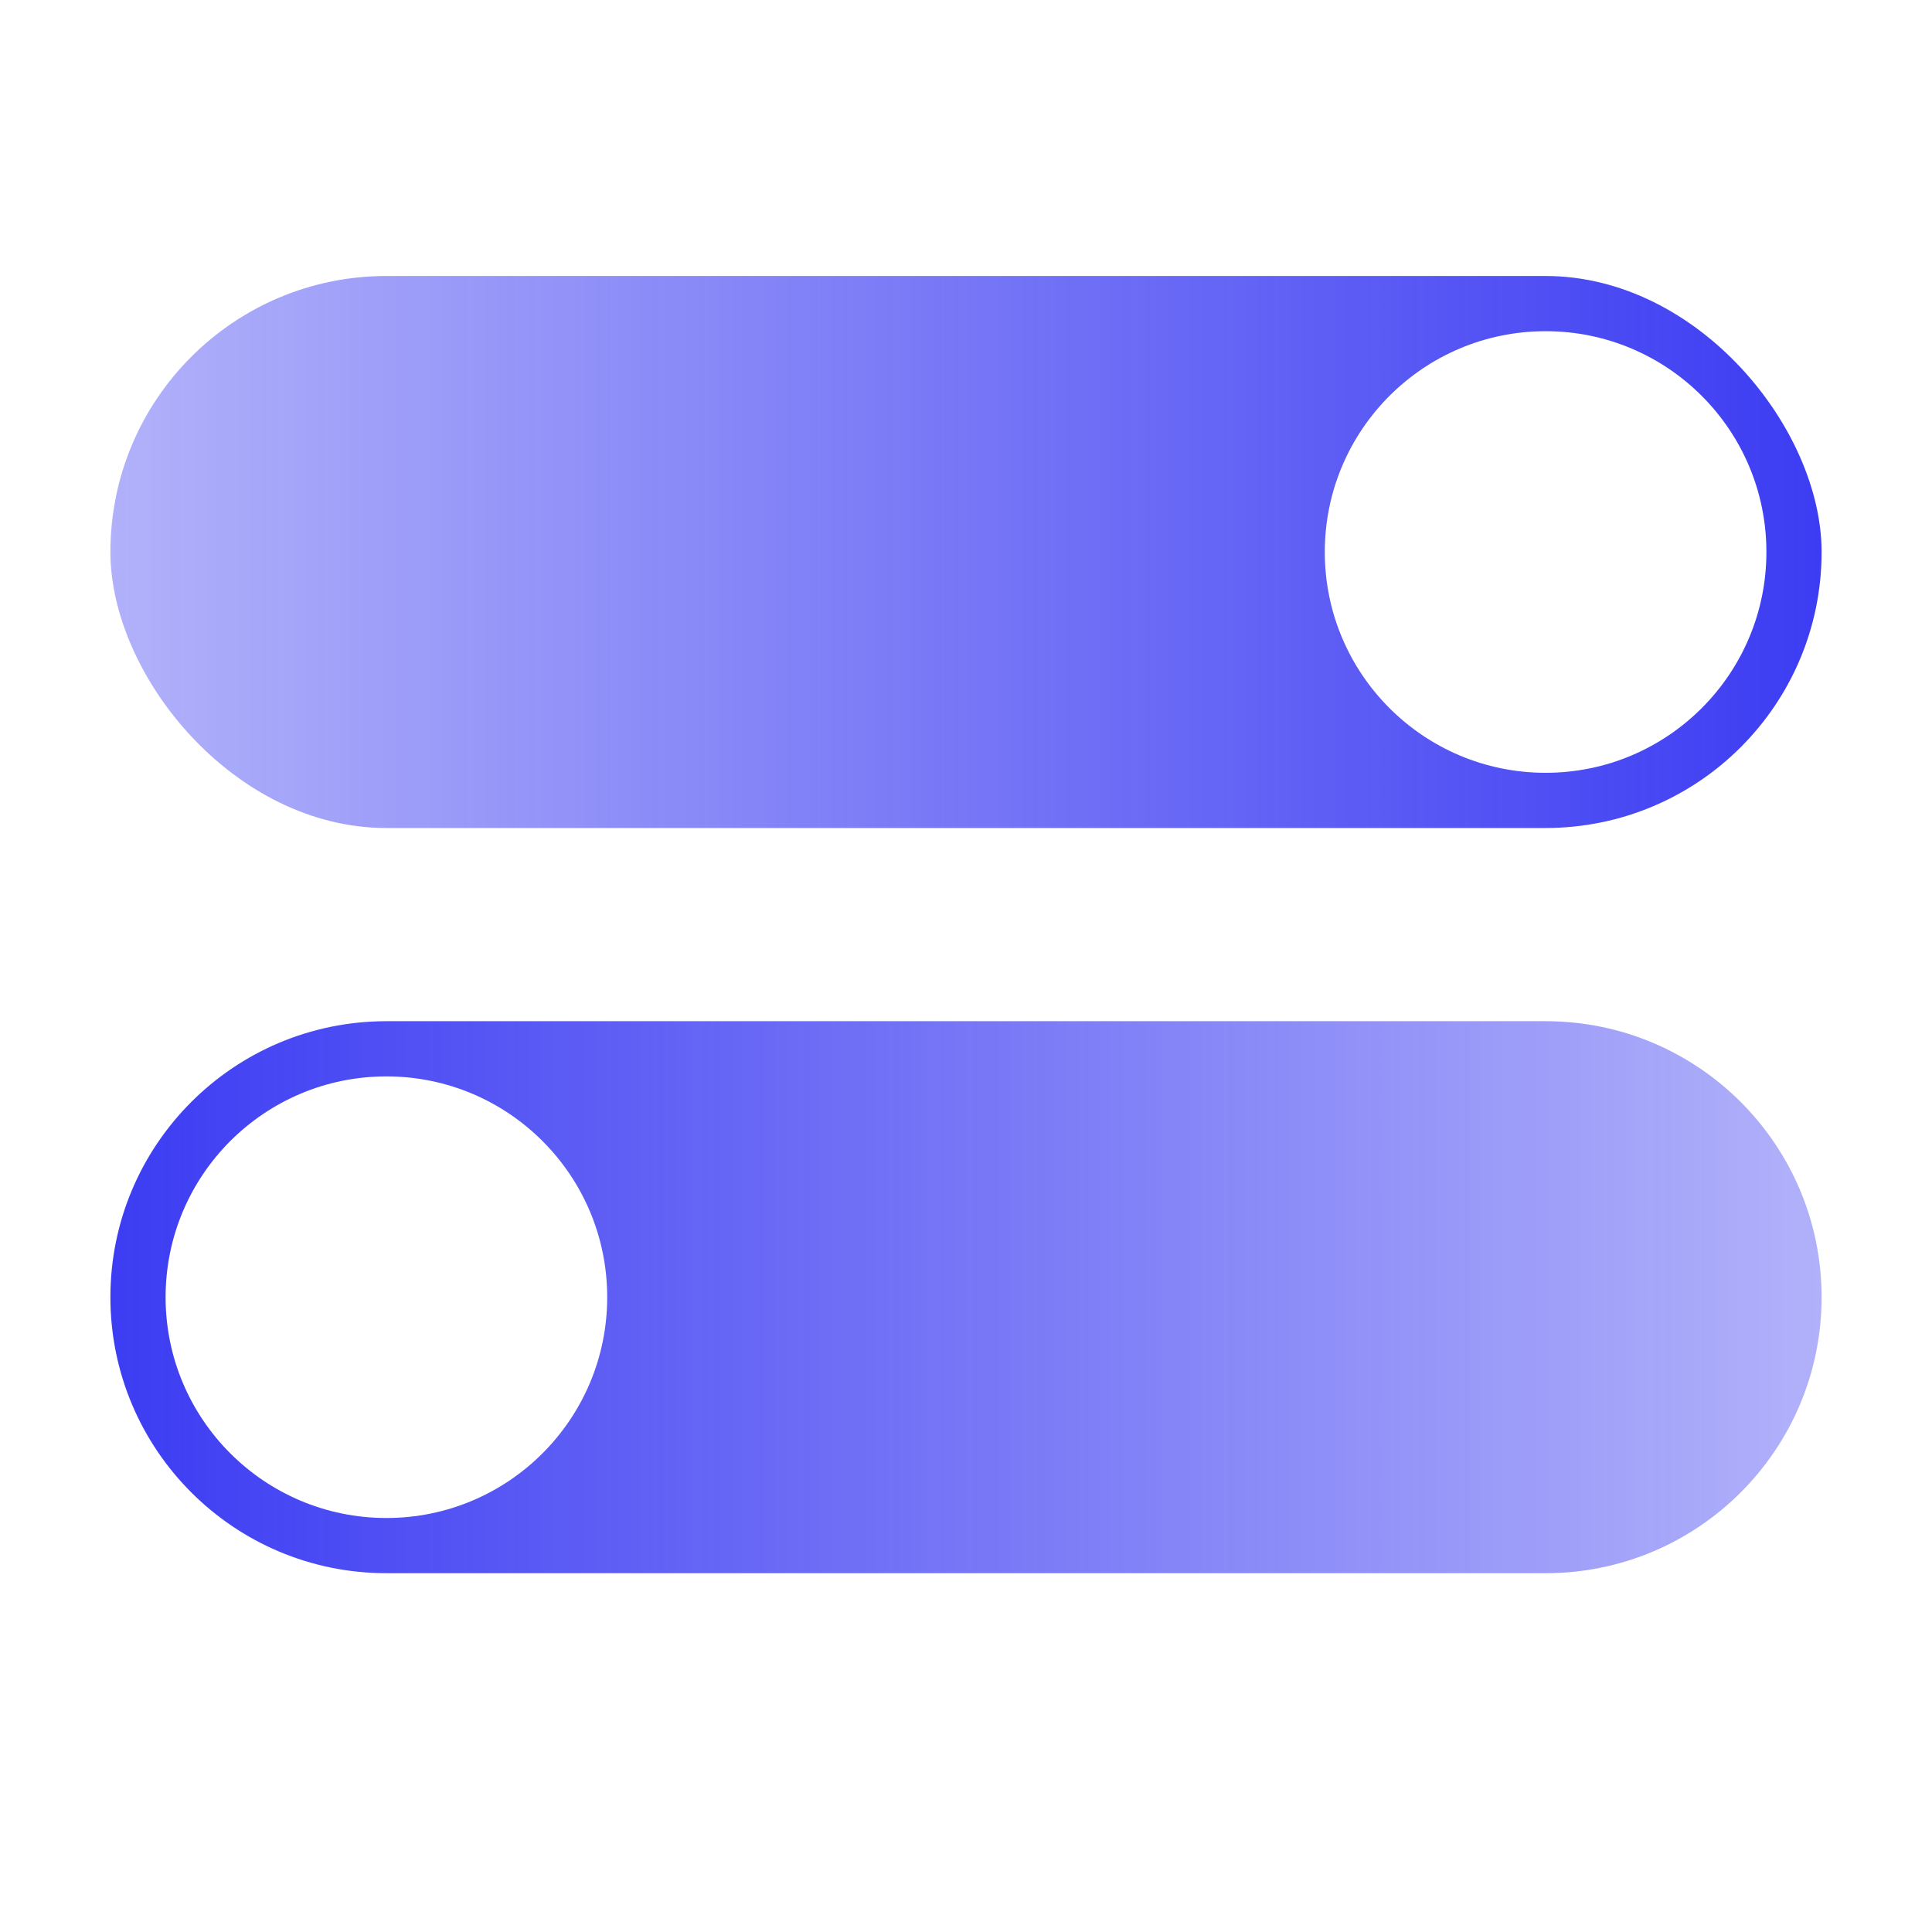
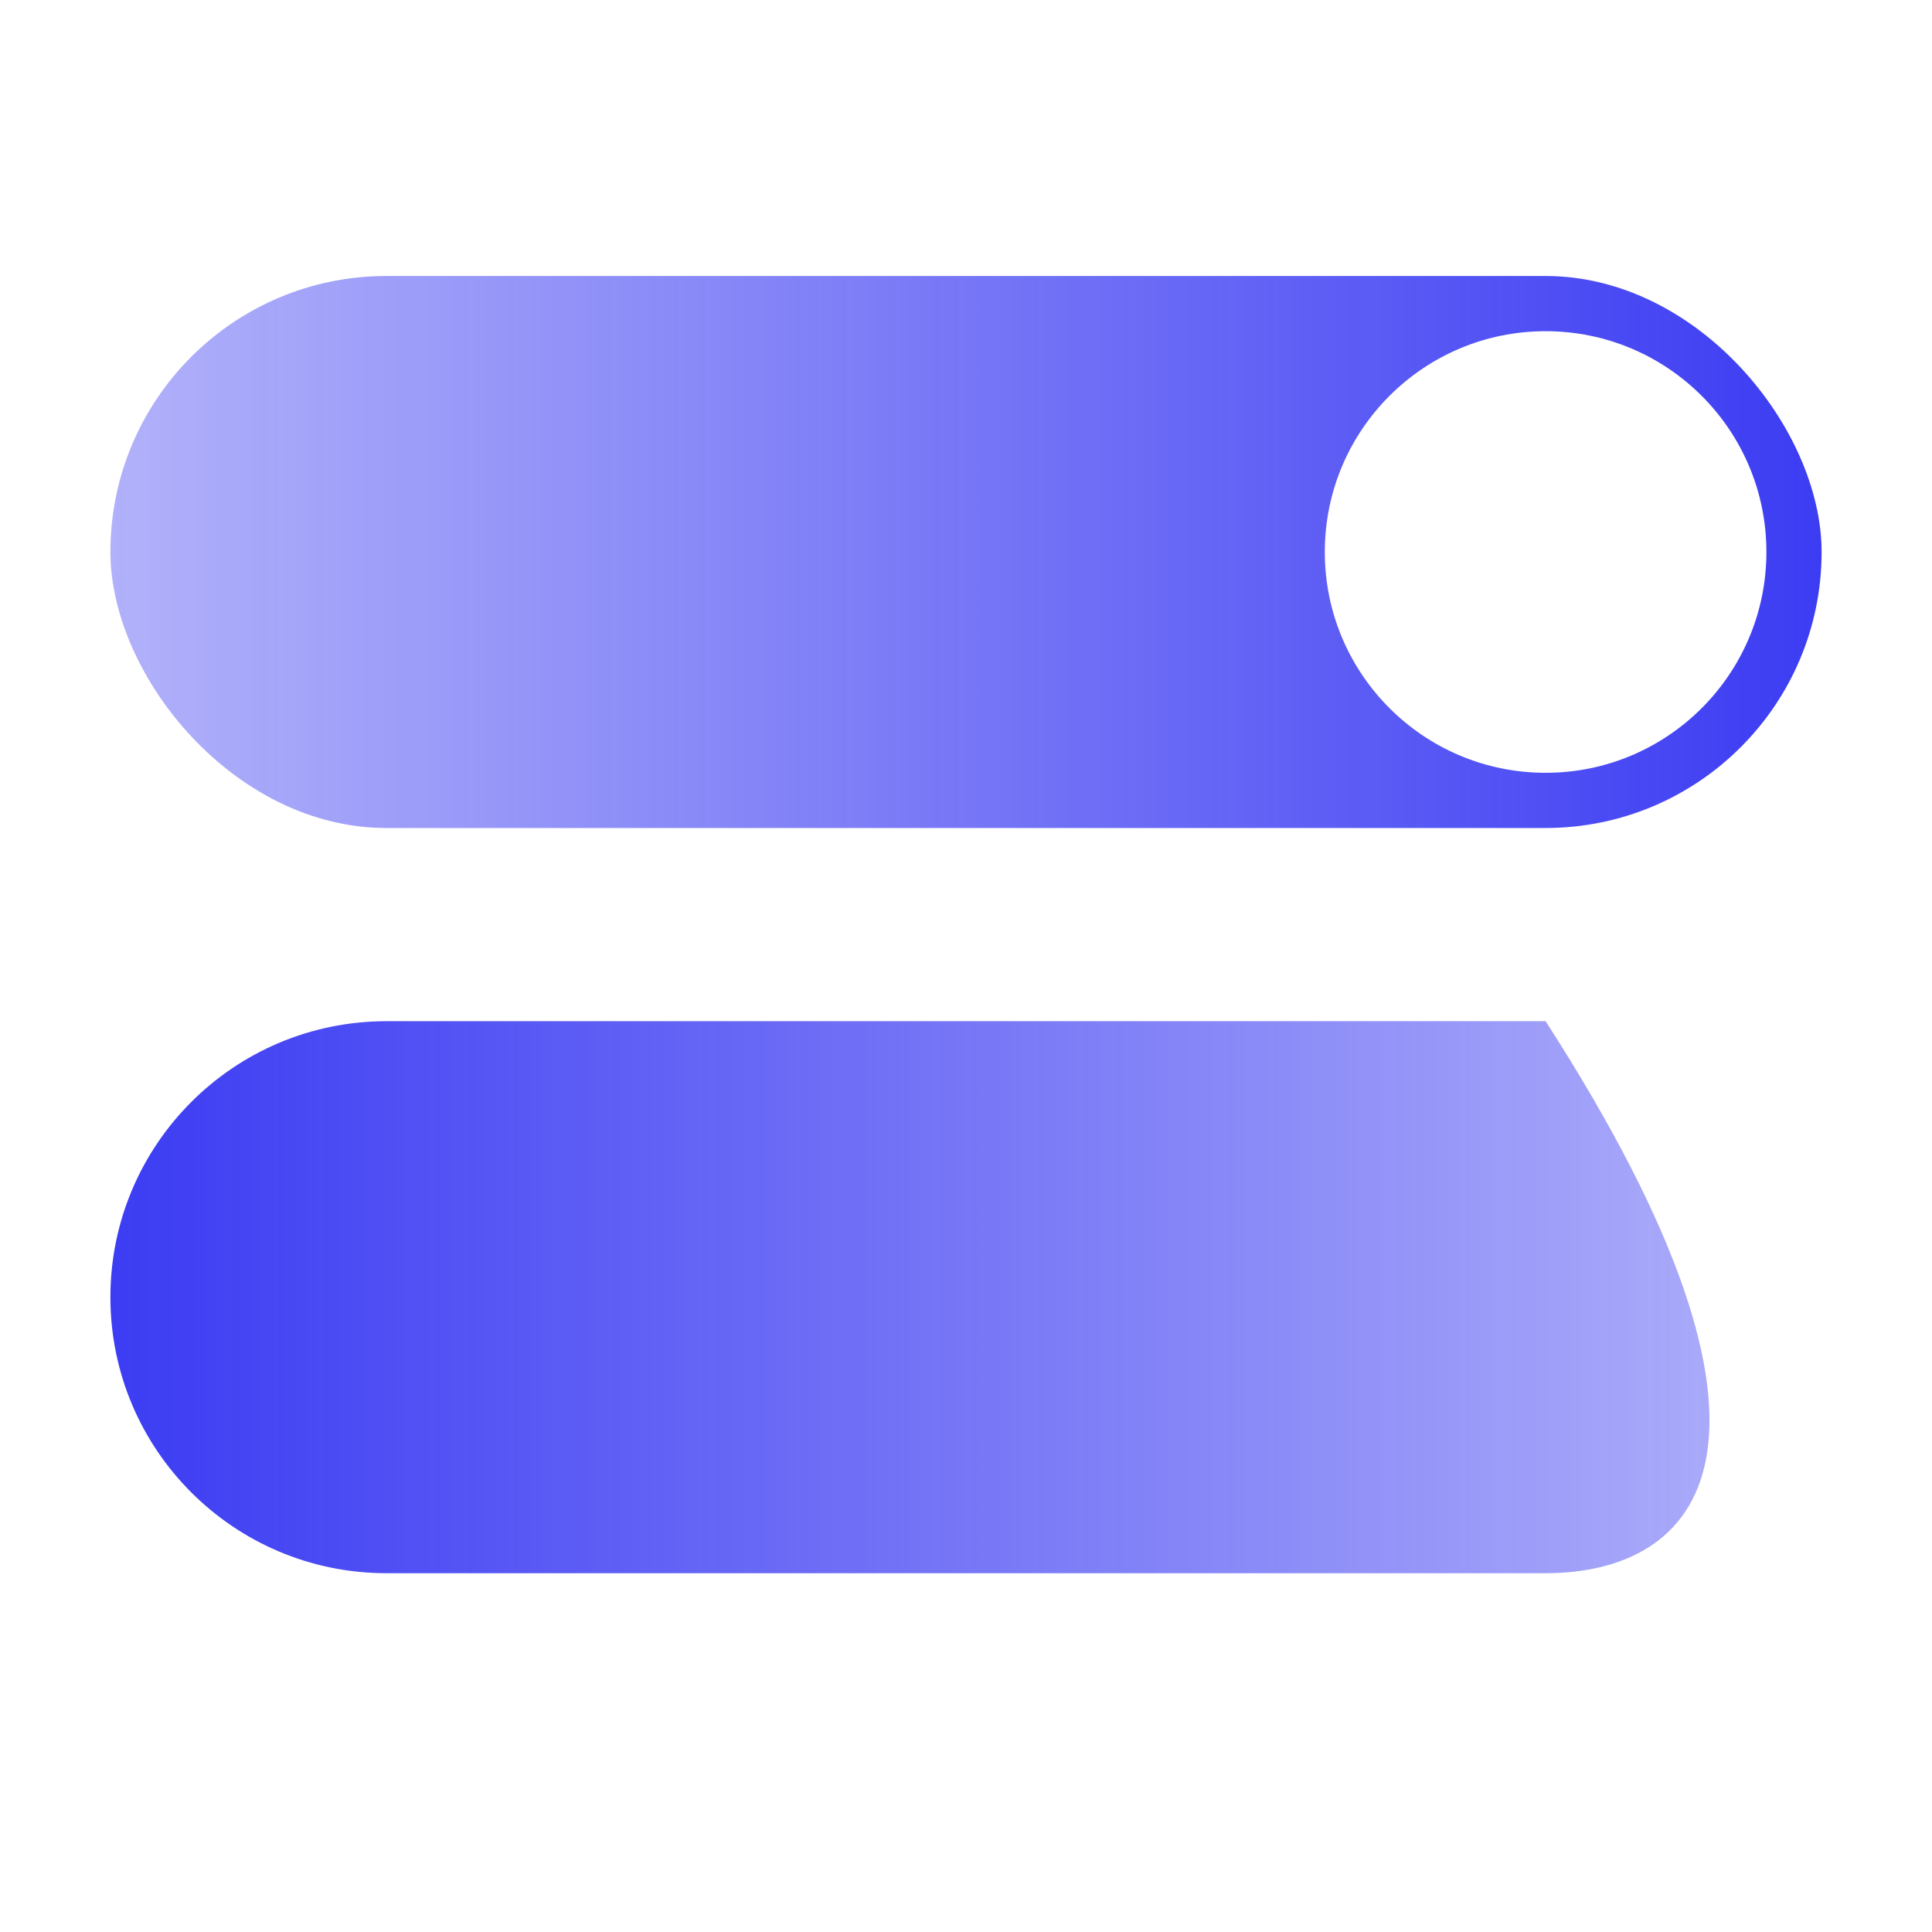
<svg xmlns="http://www.w3.org/2000/svg" width="70" height="70" viewBox="0 0 70 70" fill="none">
  <rect width="70" height="70" fill="white" />
  <rect x="4" y="10" width="62" height="20" rx="10" fill="url(#paint0_linear_4550_802)" />
-   <path d="M4 47C4 41.477 8.477 37 14 37H56C61.523 37 66 41.477 66 47C66 52.523 61.523 57 56 57H14C8.477 57 4 52.523 4 47Z" fill="url(#paint1_linear_4550_802)" />
-   <circle cx="14" cy="47" r="8" fill="white" />
+   <path d="M4 47C4 41.477 8.477 37 14 37H56C66 52.523 61.523 57 56 57H14C8.477 57 4 52.523 4 47Z" fill="url(#paint1_linear_4550_802)" />
  <circle cx="56" cy="20" r="8" fill="white" />
  <defs>
    <linearGradient id="paint0_linear_4550_802" x1="4" y1="20" x2="66" y2="20" gradientUnits="userSpaceOnUse">
      <stop stop-color="#3C3CF3" stop-opacity="0.4" />
      <stop offset="1" stop-color="#3C3CF3" />
    </linearGradient>
    <linearGradient id="paint1_linear_4550_802" x1="4" y1="47" x2="66" y2="47" gradientUnits="userSpaceOnUse">
      <stop stop-color="#3C3CF3" />
      <stop offset="1" stop-color="#3C3CF3" stop-opacity="0.4" />
    </linearGradient>
  </defs>
</svg>